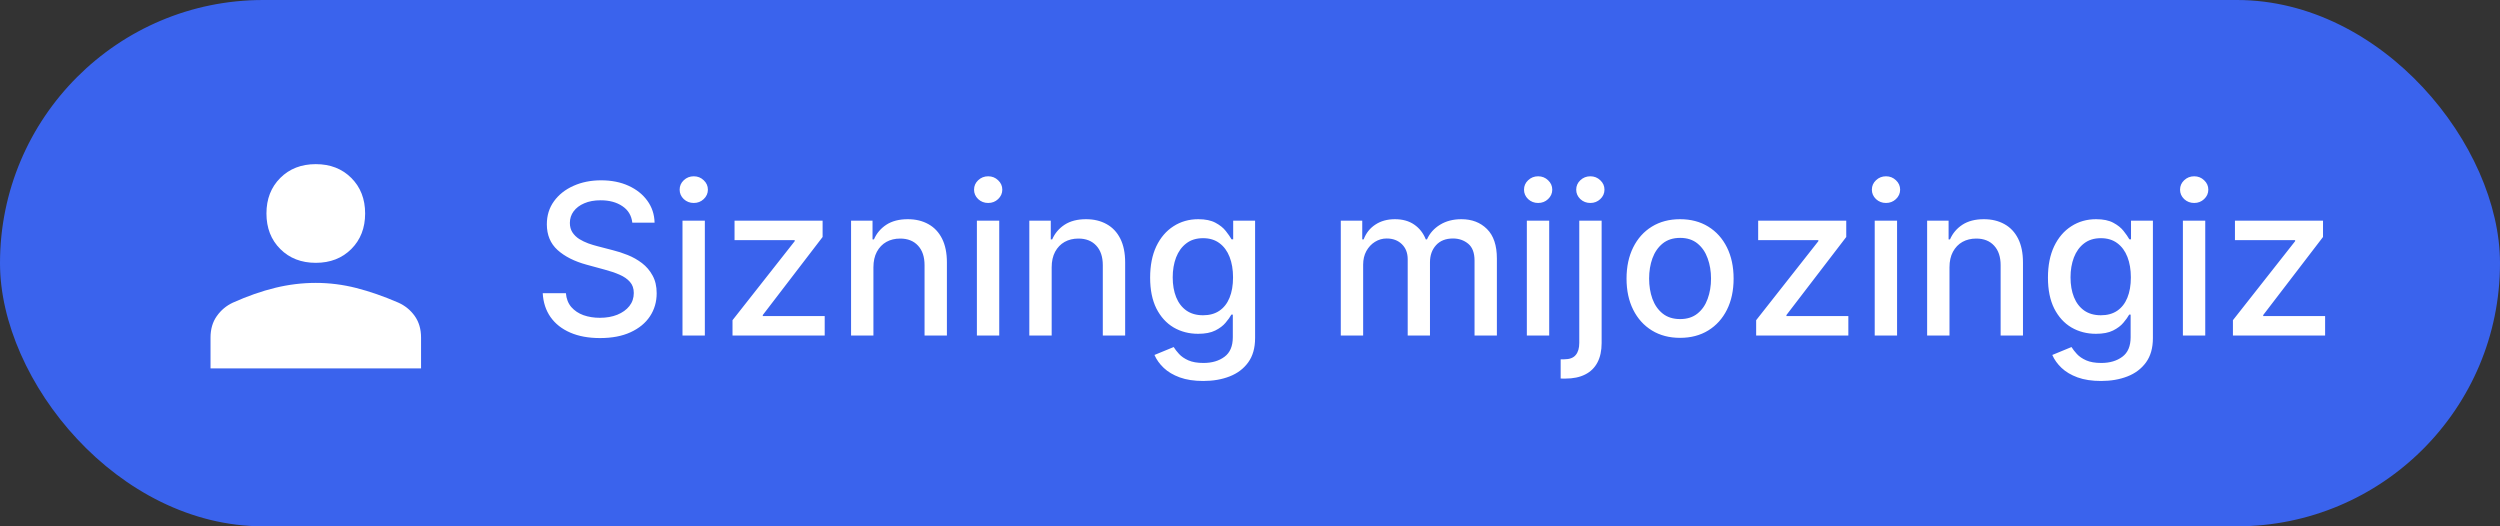
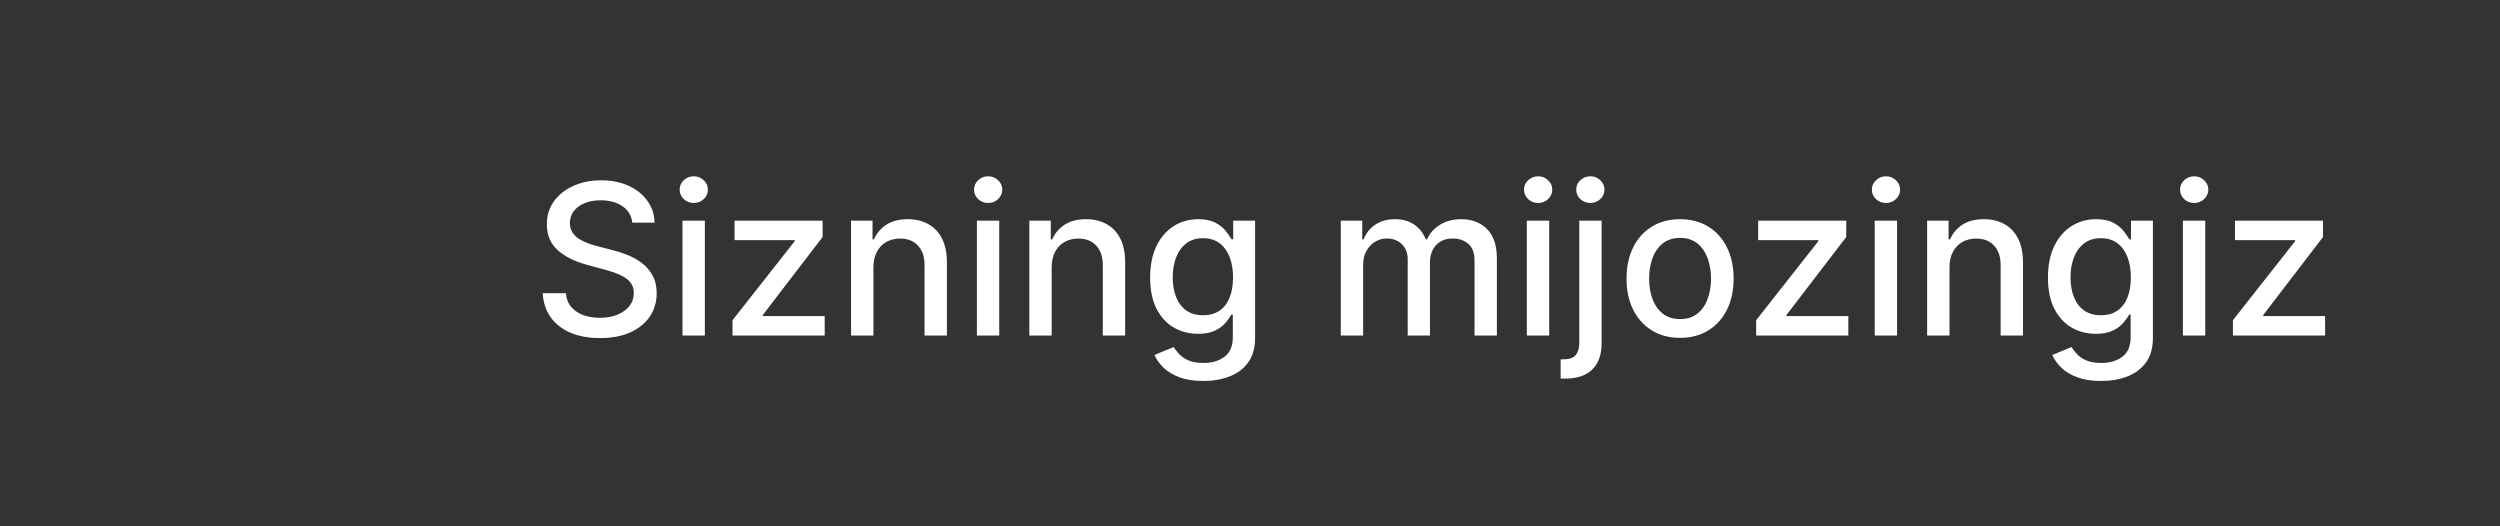
<svg xmlns="http://www.w3.org/2000/svg" width="190" height="40" viewBox="0 0 190 40" fill="none">
  <rect x="0" y="0" width="190" height="40" fill="#333333" stroke="none" />
-   <rect width="190" height="40" rx="20" fill="#3A63ED" />
-   <path d="M24 19.975C22.9 19.975 22 19.625 21.3 18.925C20.6 18.225 20.25 17.325 20.25 16.225C20.25 15.125 20.6 14.225 21.3 13.525C22 12.825 22.9 12.475 24 12.475C25.1 12.475 26 12.825 26.7 13.525C27.4 14.225 27.75 15.125 27.75 16.225C27.75 17.325 27.4 18.225 26.7 18.925C26 19.625 25.1 19.975 24 19.975ZM16 28V25.65C16 25.017 16.158 24.475 16.475 24.025C16.792 23.575 17.2 23.233 17.7 23C18.817 22.5 19.887 22.125 20.913 21.875C21.938 21.625 22.967 21.5 24 21.5C25.033 21.5 26.058 21.629 27.075 21.887C28.092 22.146 29.158 22.517 30.275 23C30.792 23.233 31.208 23.575 31.525 24.025C31.842 24.475 32 25.017 32 25.65V28H16Z" fill="white" />
  <path d="M48.055 16.921C47.994 16.383 47.744 15.966 47.305 15.671C46.865 15.371 46.312 15.222 45.646 15.222C45.168 15.222 44.755 15.297 44.407 15.449C44.059 15.597 43.788 15.801 43.594 16.062C43.405 16.32 43.31 16.614 43.31 16.943C43.31 17.22 43.375 17.458 43.504 17.659C43.636 17.86 43.809 18.028 44.021 18.165C44.236 18.297 44.468 18.409 44.714 18.5C44.96 18.587 45.197 18.659 45.424 18.716L46.56 19.011C46.932 19.102 47.312 19.225 47.702 19.381C48.093 19.536 48.454 19.741 48.788 19.994C49.121 20.248 49.39 20.562 49.594 20.938C49.803 21.312 49.907 21.761 49.907 22.284C49.907 22.943 49.736 23.528 49.396 24.04C49.059 24.551 48.568 24.954 47.924 25.25C47.284 25.546 46.509 25.693 45.6 25.693C44.729 25.693 43.975 25.555 43.339 25.278C42.702 25.002 42.204 24.61 41.844 24.102C41.485 23.591 41.286 22.985 41.248 22.284H43.009C43.043 22.704 43.18 23.055 43.418 23.335C43.661 23.612 43.969 23.818 44.344 23.954C44.723 24.087 45.138 24.153 45.589 24.153C46.085 24.153 46.526 24.076 46.913 23.921C47.303 23.761 47.61 23.542 47.833 23.261C48.057 22.977 48.168 22.646 48.168 22.267C48.168 21.922 48.07 21.64 47.873 21.421C47.68 21.201 47.416 21.019 47.083 20.875C46.754 20.731 46.38 20.604 45.964 20.494L44.589 20.119C43.657 19.866 42.918 19.492 42.373 19C41.831 18.508 41.56 17.856 41.56 17.046C41.56 16.375 41.742 15.79 42.106 15.29C42.469 14.79 42.962 14.402 43.583 14.125C44.204 13.845 44.905 13.704 45.685 13.704C46.473 13.704 47.168 13.843 47.771 14.119C48.377 14.396 48.854 14.777 49.202 15.261C49.551 15.742 49.733 16.296 49.748 16.921H48.055ZM51.869 25.5V16.773H53.568V25.5H51.869ZM52.727 15.426C52.431 15.426 52.177 15.328 51.965 15.131C51.757 14.93 51.653 14.691 51.653 14.415C51.653 14.134 51.757 13.896 51.965 13.699C52.177 13.498 52.431 13.398 52.727 13.398C53.022 13.398 53.274 13.498 53.482 13.699C53.694 13.896 53.8 14.134 53.8 14.415C53.8 14.691 53.694 14.93 53.482 15.131C53.274 15.328 53.022 15.426 52.727 15.426ZM55.671 25.5V24.335L60.398 18.329V18.25H55.825V16.773H62.518V18.011L57.972 23.943V24.023H62.677V25.5H55.671ZM66.38 20.318V25.5H64.681V16.773H66.312V18.193H66.42C66.621 17.731 66.935 17.36 67.363 17.079C67.795 16.799 68.338 16.659 68.994 16.659C69.588 16.659 70.109 16.784 70.556 17.034C71.003 17.28 71.35 17.648 71.596 18.136C71.842 18.625 71.965 19.229 71.965 19.949V25.5H70.266V20.153C70.266 19.521 70.102 19.026 69.772 18.671C69.442 18.311 68.99 18.131 68.414 18.131C68.02 18.131 67.67 18.216 67.363 18.386C67.06 18.557 66.819 18.807 66.641 19.136C66.467 19.462 66.38 19.856 66.38 20.318ZM74.244 25.5V16.773H75.942V25.5H74.244ZM75.102 15.426C74.806 15.426 74.552 15.328 74.34 15.131C74.132 14.93 74.028 14.691 74.028 14.415C74.028 14.134 74.132 13.896 74.34 13.699C74.552 13.498 74.806 13.398 75.102 13.398C75.397 13.398 75.649 13.498 75.857 13.699C76.069 13.896 76.175 14.134 76.175 14.415C76.175 14.691 76.069 14.93 75.857 15.131C75.649 15.328 75.397 15.426 75.102 15.426ZM79.927 20.318V25.5H78.228V16.773H79.859V18.193H79.967C80.167 17.731 80.482 17.36 80.91 17.079C81.342 16.799 81.885 16.659 82.54 16.659C83.135 16.659 83.656 16.784 84.103 17.034C84.55 17.28 84.897 17.648 85.143 18.136C85.389 18.625 85.512 19.229 85.512 19.949V25.5H83.813V20.153C83.813 19.521 83.648 19.026 83.319 18.671C82.989 18.311 82.537 18.131 81.961 18.131C81.567 18.131 81.217 18.216 80.91 18.386C80.607 18.557 80.366 18.807 80.188 19.136C80.014 19.462 79.927 19.856 79.927 20.318ZM91.45 28.954C90.756 28.954 90.16 28.864 89.66 28.682C89.164 28.5 88.758 28.259 88.444 27.96C88.129 27.661 87.895 27.333 87.739 26.977L89.2 26.375C89.302 26.542 89.438 26.718 89.609 26.903C89.783 27.093 90.018 27.254 90.313 27.386C90.612 27.519 90.997 27.585 91.467 27.585C92.111 27.585 92.643 27.428 93.063 27.114C93.484 26.803 93.694 26.307 93.694 25.625V23.909H93.586C93.484 24.095 93.336 24.301 93.143 24.528C92.953 24.756 92.692 24.953 92.359 25.119C92.025 25.286 91.592 25.369 91.058 25.369C90.368 25.369 89.747 25.208 89.194 24.886C88.645 24.561 88.209 24.081 87.887 23.449C87.569 22.812 87.41 22.03 87.41 21.102C87.41 20.174 87.567 19.379 87.881 18.716C88.2 18.053 88.635 17.546 89.188 17.193C89.741 16.837 90.368 16.659 91.069 16.659C91.611 16.659 92.048 16.75 92.381 16.932C92.715 17.11 92.974 17.318 93.16 17.557C93.349 17.796 93.495 18.006 93.597 18.188H93.722V16.773H95.387V25.693C95.387 26.443 95.213 27.059 94.864 27.54C94.516 28.021 94.044 28.377 93.45 28.608C92.859 28.839 92.192 28.954 91.45 28.954ZM91.433 23.96C91.921 23.96 92.334 23.847 92.671 23.619C93.012 23.388 93.27 23.059 93.444 22.631C93.622 22.199 93.711 21.682 93.711 21.079C93.711 20.492 93.624 19.975 93.45 19.528C93.275 19.081 93.02 18.733 92.683 18.483C92.345 18.229 91.929 18.102 91.433 18.102C90.921 18.102 90.495 18.235 90.154 18.5C89.813 18.761 89.556 19.117 89.381 19.568C89.211 20.019 89.126 20.523 89.126 21.079C89.126 21.651 89.213 22.153 89.387 22.585C89.561 23.017 89.819 23.354 90.16 23.597C90.504 23.839 90.929 23.96 91.433 23.96ZM101.9 25.5V16.773H103.531V18.193H103.638C103.82 17.712 104.118 17.337 104.531 17.068C104.943 16.796 105.438 16.659 106.013 16.659C106.597 16.659 107.085 16.796 107.479 17.068C107.877 17.341 108.171 17.716 108.36 18.193H108.451C108.659 17.727 108.991 17.356 109.445 17.079C109.9 16.799 110.442 16.659 111.07 16.659C111.862 16.659 112.508 16.907 113.008 17.403C113.512 17.9 113.763 18.648 113.763 19.648V25.5H112.065V19.807C112.065 19.216 111.904 18.788 111.582 18.523C111.26 18.258 110.875 18.125 110.428 18.125C109.875 18.125 109.445 18.296 109.138 18.636C108.832 18.974 108.678 19.407 108.678 19.938V25.5H106.985V19.699C106.985 19.225 106.837 18.845 106.542 18.557C106.246 18.269 105.862 18.125 105.388 18.125C105.067 18.125 104.769 18.21 104.496 18.381C104.228 18.547 104.01 18.78 103.843 19.079C103.68 19.379 103.599 19.725 103.599 20.119V25.5H101.9ZM116.04 25.5V16.773H117.739V25.5H116.04ZM116.898 15.426C116.603 15.426 116.349 15.328 116.137 15.131C115.929 14.93 115.825 14.691 115.825 14.415C115.825 14.134 115.929 13.896 116.137 13.699C116.349 13.498 116.603 13.398 116.898 13.398C117.194 13.398 117.446 13.498 117.654 13.699C117.866 13.896 117.972 14.134 117.972 14.415C117.972 14.691 117.866 14.93 117.654 15.131C117.446 15.328 117.194 15.426 116.898 15.426ZM120.025 16.773H121.724V26.068C121.724 26.651 121.618 27.144 121.406 27.546C121.197 27.947 120.887 28.252 120.474 28.46C120.065 28.669 119.559 28.773 118.957 28.773C118.896 28.773 118.839 28.773 118.786 28.773C118.729 28.773 118.671 28.771 118.61 28.767V27.307C118.663 27.307 118.71 27.307 118.752 27.307C118.79 27.307 118.834 27.307 118.883 27.307C119.284 27.307 119.574 27.199 119.752 26.983C119.934 26.771 120.025 26.462 120.025 26.057V16.773ZM120.866 15.426C120.57 15.426 120.317 15.328 120.104 15.131C119.896 14.93 119.792 14.691 119.792 14.415C119.792 14.134 119.896 13.896 120.104 13.699C120.317 13.498 120.57 13.398 120.866 13.398C121.161 13.398 121.413 13.498 121.621 13.699C121.834 13.896 121.94 14.134 121.94 14.415C121.94 14.691 121.834 14.93 121.621 15.131C121.413 15.328 121.161 15.426 120.866 15.426ZM127.685 25.676C126.867 25.676 126.153 25.489 125.543 25.114C124.933 24.739 124.46 24.214 124.123 23.54C123.786 22.866 123.617 22.078 123.617 21.176C123.617 20.271 123.786 19.479 124.123 18.801C124.46 18.123 124.933 17.597 125.543 17.222C126.153 16.847 126.867 16.659 127.685 16.659C128.504 16.659 129.218 16.847 129.827 17.222C130.437 17.597 130.911 18.123 131.248 18.801C131.585 19.479 131.754 20.271 131.754 21.176C131.754 22.078 131.585 22.866 131.248 23.54C130.911 24.214 130.437 24.739 129.827 25.114C129.218 25.489 128.504 25.676 127.685 25.676ZM127.691 24.25C128.221 24.25 128.661 24.11 129.009 23.829C129.358 23.549 129.615 23.176 129.782 22.71C129.952 22.244 130.038 21.731 130.038 21.171C130.038 20.614 129.952 20.102 129.782 19.636C129.615 19.167 129.358 18.79 129.009 18.506C128.661 18.222 128.221 18.079 127.691 18.079C127.157 18.079 126.714 18.222 126.362 18.506C126.013 18.79 125.754 19.167 125.583 19.636C125.416 20.102 125.333 20.614 125.333 21.171C125.333 21.731 125.416 22.244 125.583 22.71C125.754 23.176 126.013 23.549 126.362 23.829C126.714 24.11 127.157 24.25 127.691 24.25ZM133.468 25.5V24.335L138.195 18.329V18.25H133.621V16.773H140.315V18.011L135.769 23.943V24.023H140.474V25.5H133.468ZM142.478 25.5V16.773H144.177V25.5H142.478ZM143.336 15.426C143.04 15.426 142.787 15.328 142.575 15.131C142.366 14.93 142.262 14.691 142.262 14.415C142.262 14.134 142.366 13.896 142.575 13.699C142.787 13.498 143.04 13.398 143.336 13.398C143.631 13.398 143.883 13.498 144.092 13.699C144.304 13.896 144.41 14.134 144.41 14.415C144.41 14.691 144.304 14.93 144.092 15.131C143.883 15.328 143.631 15.426 143.336 15.426ZM148.161 20.318V25.5H146.462V16.773H148.093V18.193H148.201C148.402 17.731 148.716 17.36 149.144 17.079C149.576 16.799 150.12 16.659 150.775 16.659C151.37 16.659 151.89 16.784 152.337 17.034C152.784 17.28 153.131 17.648 153.377 18.136C153.623 18.625 153.746 19.229 153.746 19.949V25.5H152.048V20.153C152.048 19.521 151.883 19.026 151.553 18.671C151.224 18.311 150.771 18.131 150.195 18.131C149.801 18.131 149.451 18.216 149.144 18.386C148.841 18.557 148.601 18.807 148.423 19.136C148.248 19.462 148.161 19.856 148.161 20.318ZM159.684 28.954C158.991 28.954 158.394 28.864 157.894 28.682C157.398 28.5 156.993 28.259 156.678 27.96C156.364 27.661 156.129 27.333 155.974 26.977L157.434 26.375C157.536 26.542 157.673 26.718 157.843 26.903C158.017 27.093 158.252 27.254 158.548 27.386C158.847 27.519 159.231 27.585 159.701 27.585C160.345 27.585 160.877 27.428 161.298 27.114C161.718 26.803 161.928 26.307 161.928 25.625V23.909H161.82C161.718 24.095 161.57 24.301 161.377 24.528C161.188 24.756 160.926 24.953 160.593 25.119C160.26 25.286 159.826 25.369 159.292 25.369C158.603 25.369 157.981 25.208 157.428 24.886C156.879 24.561 156.443 24.081 156.121 23.449C155.803 22.812 155.644 22.03 155.644 21.102C155.644 20.174 155.801 19.379 156.116 18.716C156.434 18.053 156.87 17.546 157.423 17.193C157.976 16.837 158.603 16.659 159.303 16.659C159.845 16.659 160.282 16.75 160.616 16.932C160.949 17.11 161.209 17.318 161.394 17.557C161.584 17.796 161.729 18.006 161.832 18.188H161.957V16.773H163.621V25.693C163.621 26.443 163.447 27.059 163.099 27.54C162.75 28.021 162.279 28.377 161.684 28.608C161.093 28.839 160.426 28.954 159.684 28.954ZM159.667 23.96C160.156 23.96 160.568 23.847 160.906 23.619C161.246 23.388 161.504 23.059 161.678 22.631C161.856 22.199 161.945 21.682 161.945 21.079C161.945 20.492 161.858 19.975 161.684 19.528C161.51 19.081 161.254 18.733 160.917 18.483C160.58 18.229 160.163 18.102 159.667 18.102C159.156 18.102 158.729 18.235 158.388 18.5C158.048 18.761 157.79 19.117 157.616 19.568C157.445 20.019 157.36 20.523 157.36 21.079C157.36 21.651 157.447 22.153 157.621 22.585C157.796 23.017 158.053 23.354 158.394 23.597C158.739 23.839 159.163 23.96 159.667 23.96ZM165.9 25.5V16.773H167.599V25.5H165.9ZM166.758 15.426C166.462 15.426 166.209 15.328 165.996 15.131C165.788 14.93 165.684 14.691 165.684 14.415C165.684 14.134 165.788 13.896 165.996 13.699C166.209 13.498 166.462 13.398 166.758 13.398C167.053 13.398 167.305 13.498 167.513 13.699C167.726 13.896 167.832 14.134 167.832 14.415C167.832 14.691 167.726 14.93 167.513 15.131C167.305 15.328 167.053 15.426 166.758 15.426ZM169.702 25.5V24.335L174.43 18.329V18.25H169.856V16.773H176.549V18.011L172.004 23.943V24.023H176.708V25.5H169.702Z" fill="white" />
</svg>